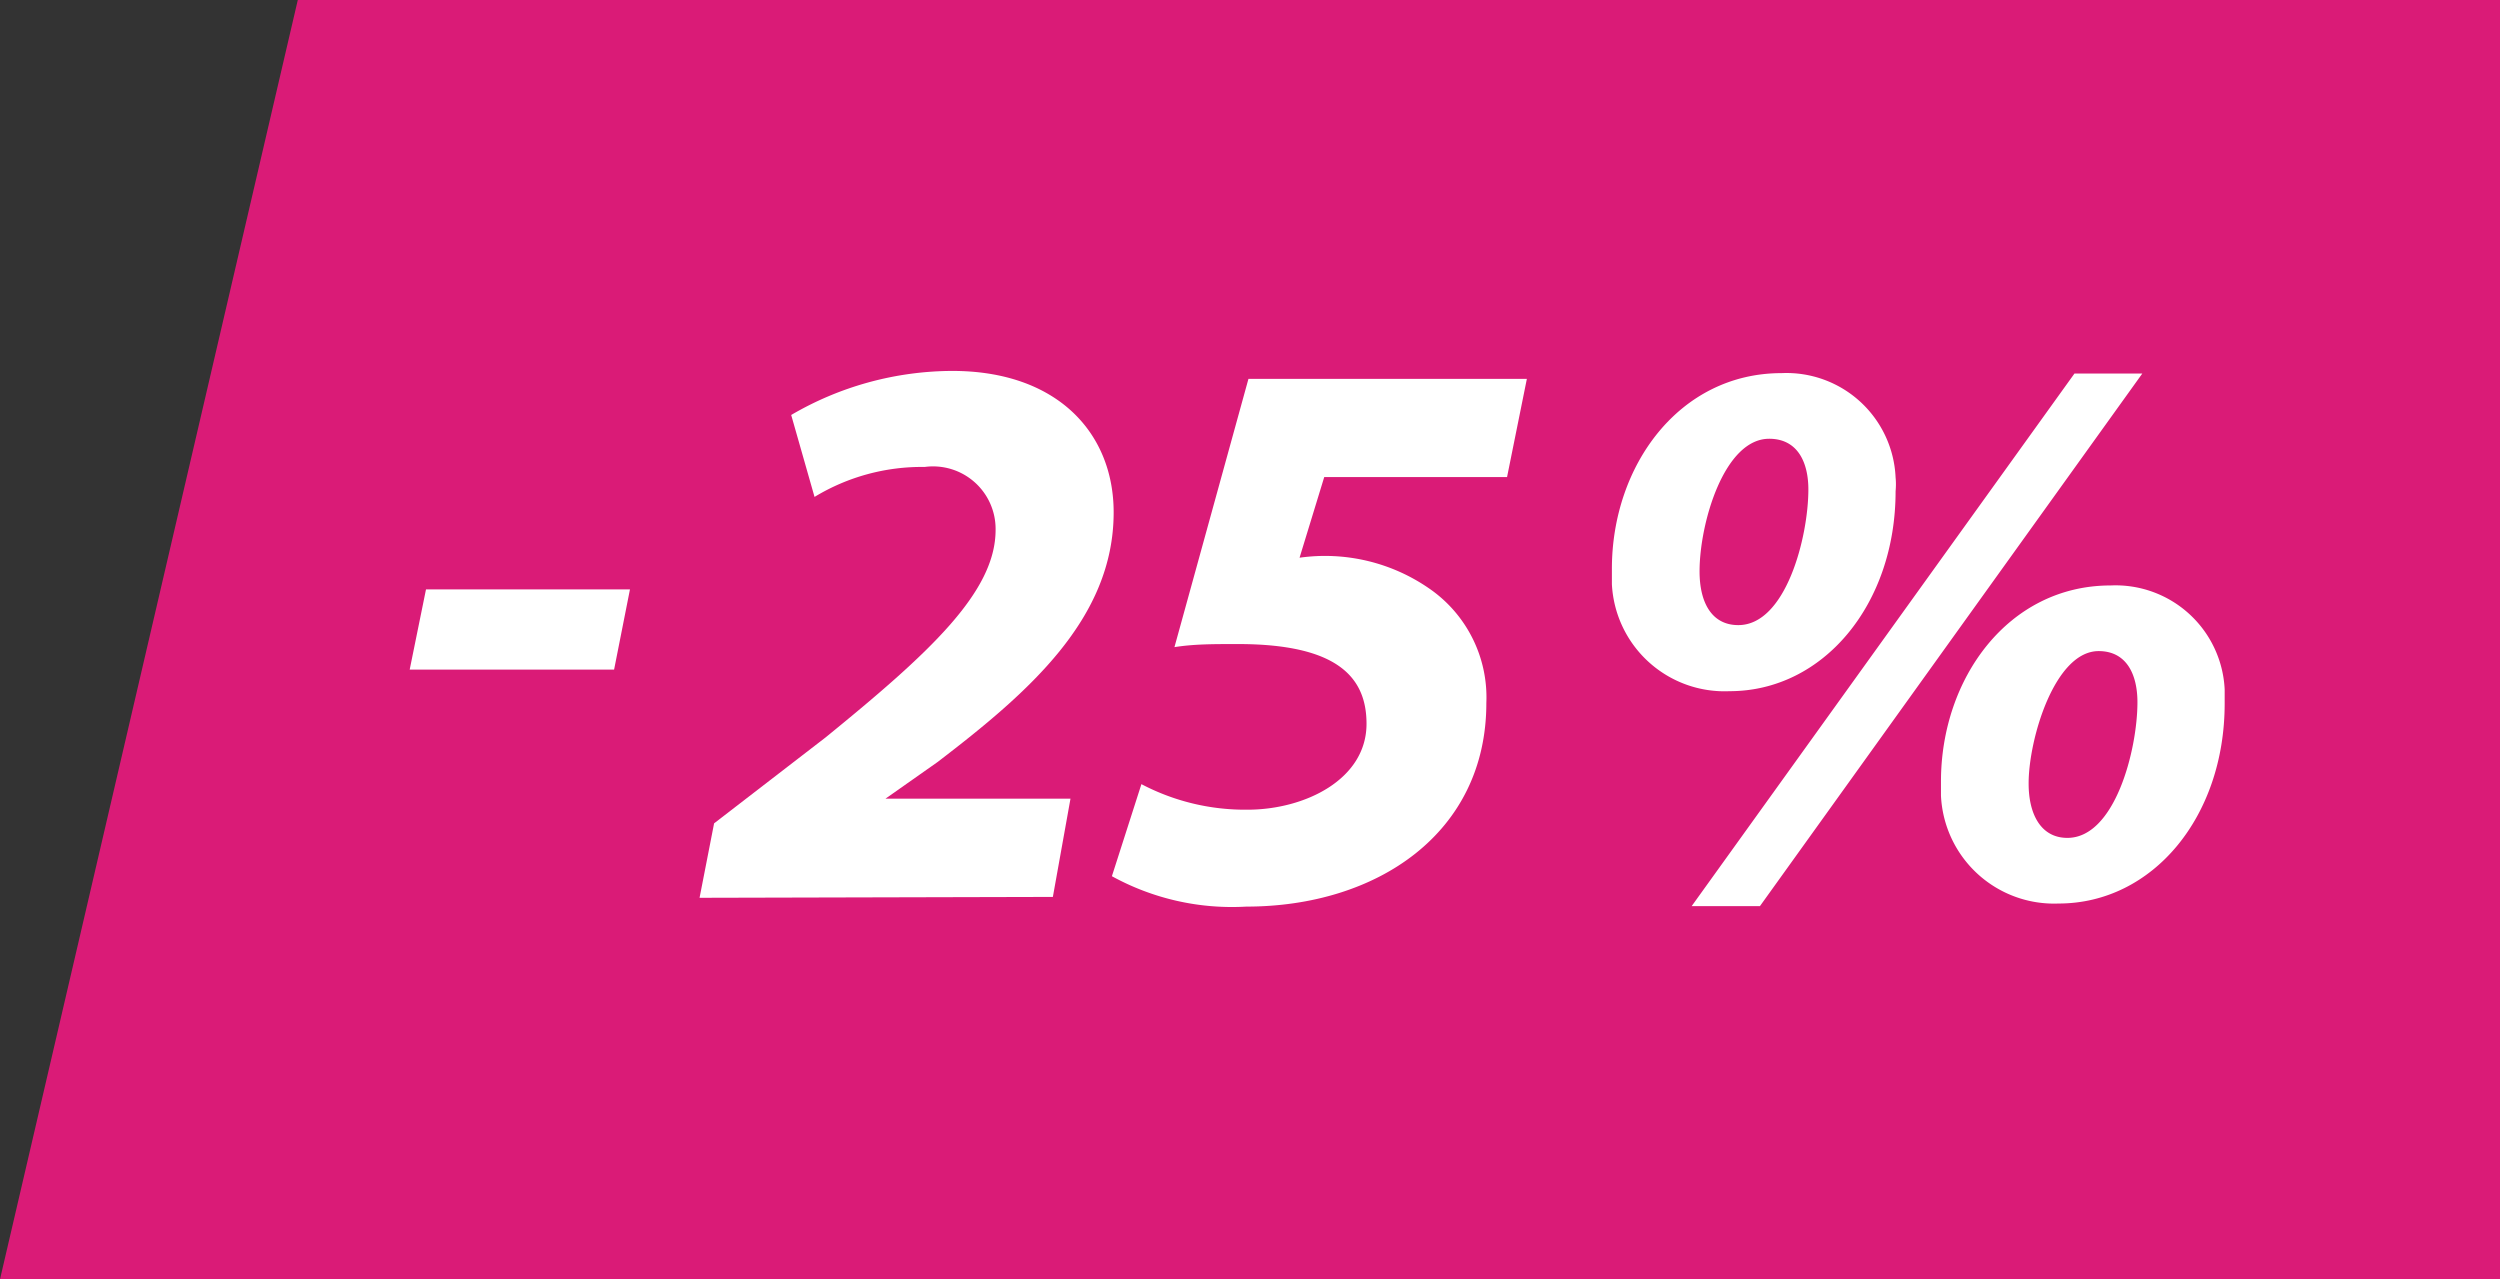
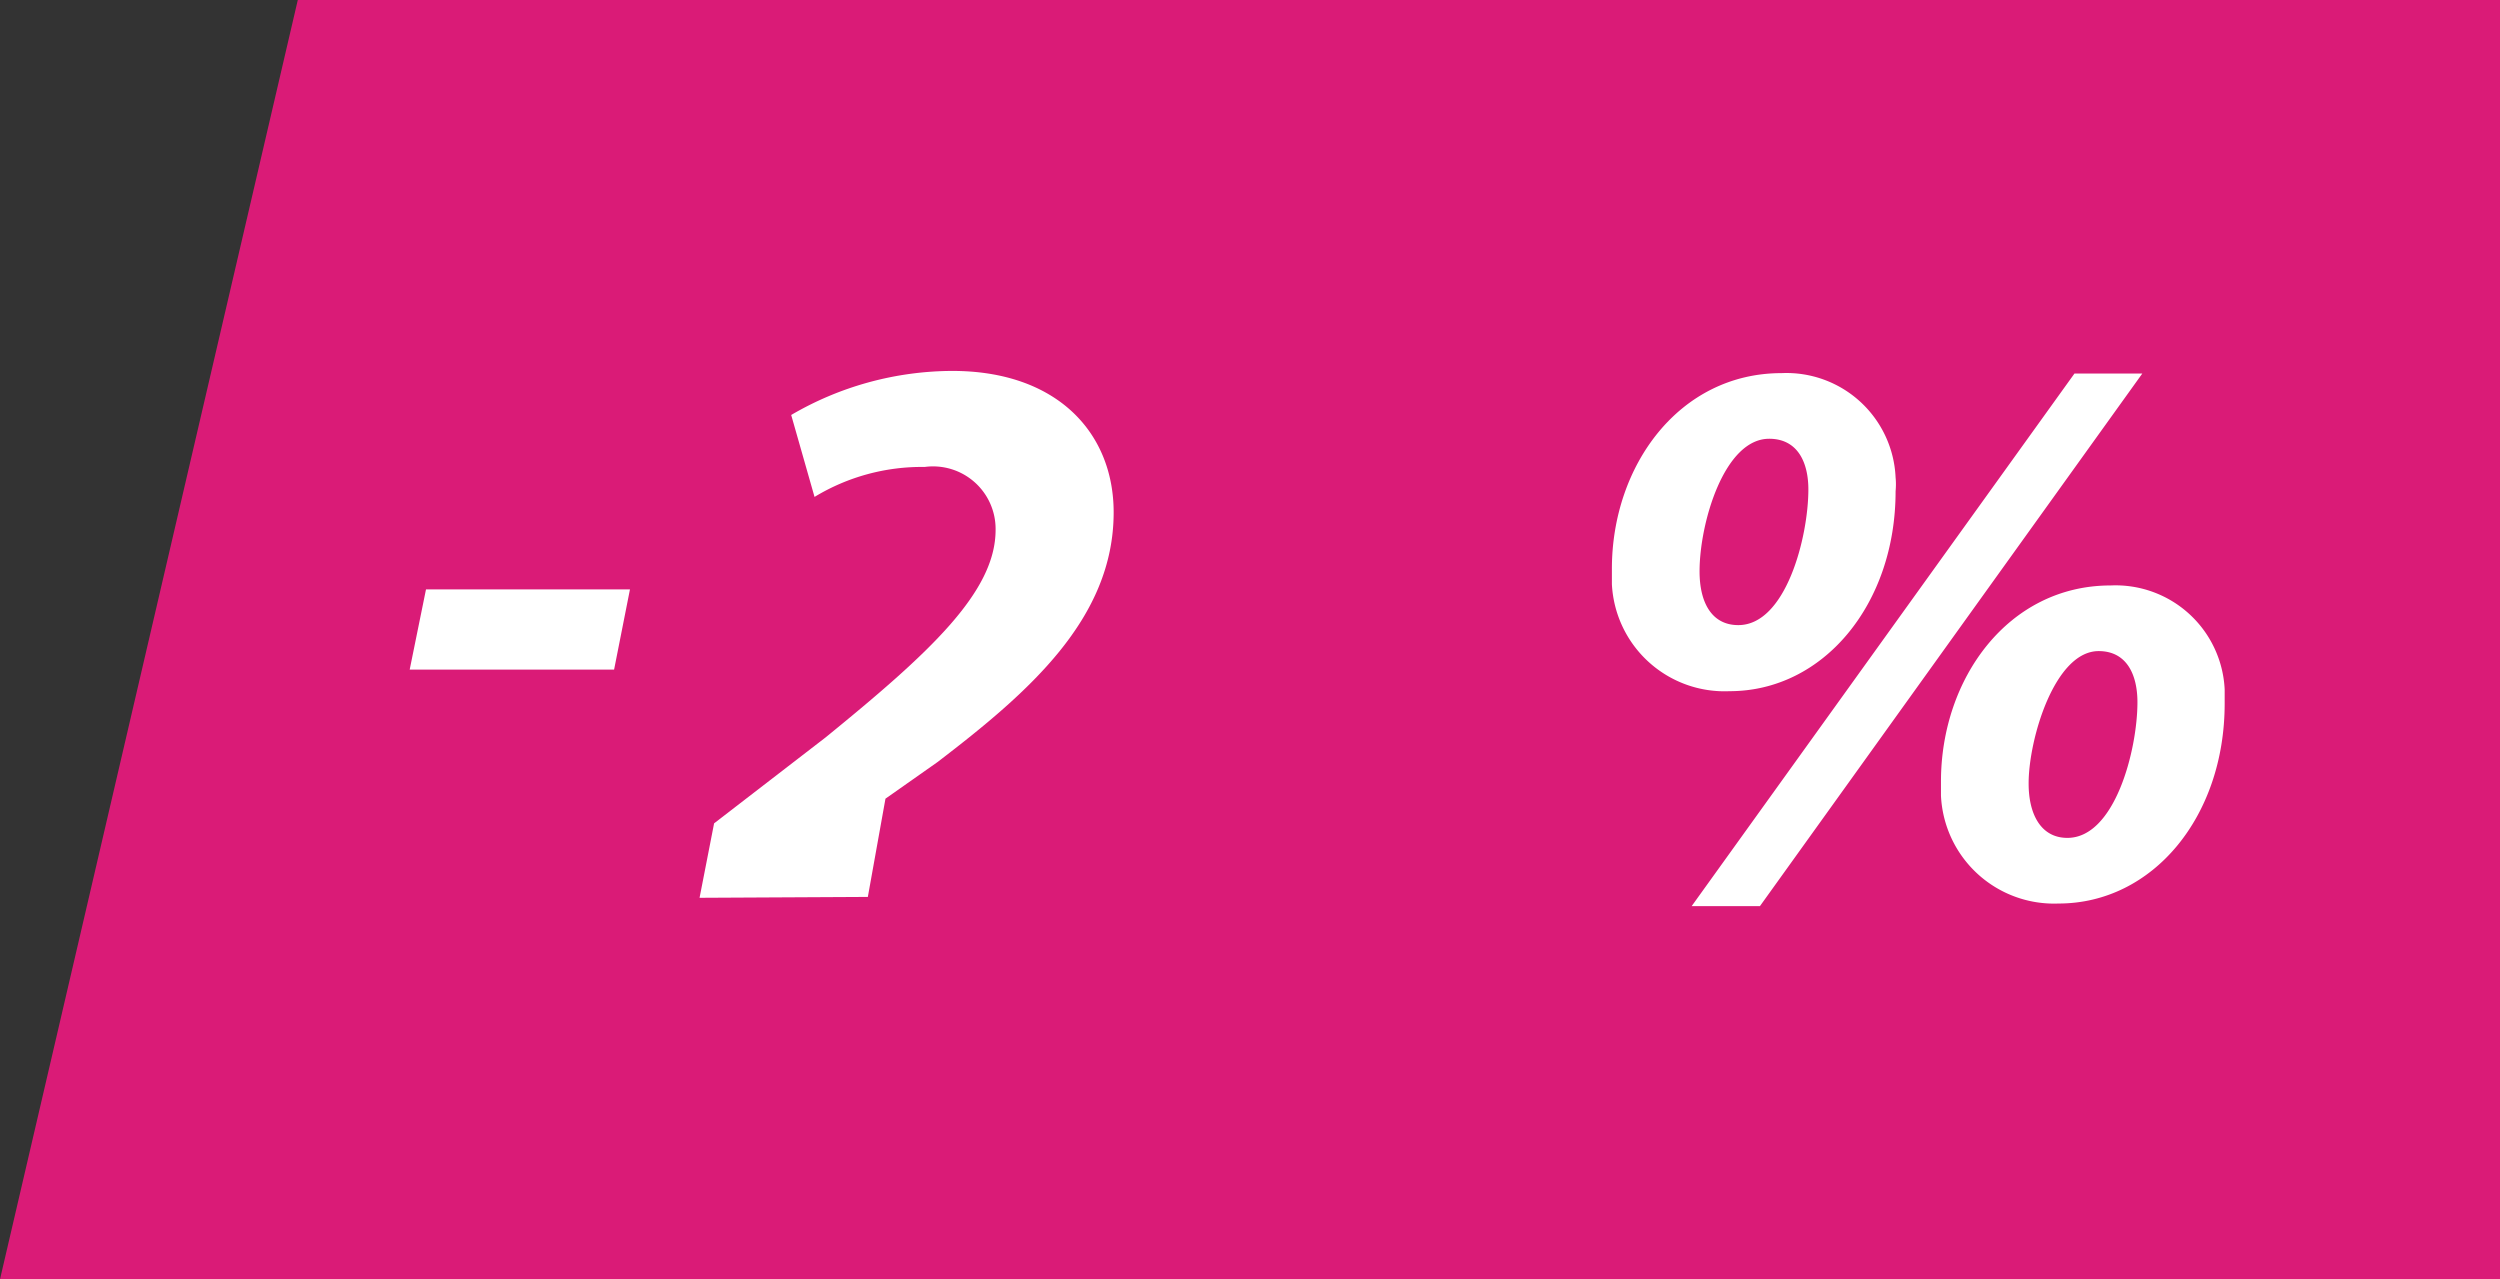
<svg xmlns="http://www.w3.org/2000/svg" id="Слой_1" data-name="Слой 1" viewBox="0 0 56.75 29.04">
  <rect x="0" y="0" width="56.75" height="29.04" fill="#333333" stroke="none" />
  <defs>
    <style>.cls-1{fill:#da1b77;}.cls-2{fill:#fff;}</style>
  </defs>
  <polygon class="cls-1" points="0 29.04 56.75 29.04 56.75 0 6.76 0 0 29.04" />
  <path class="cls-2" d="M284,419.64l-.36,1.82H279l.37-1.82Z" transform="translate(-269.7 -406.26)" />
  <path class="cls-2" d="M312.73,417.41c0,2.57-1.64,4.54-3.77,4.54a2.56,2.56,0,0,1-2.67-2.43c0-.12,0-.24,0-.35,0-2.34,1.53-4.44,3.85-4.44a2.48,2.48,0,0,1,2.59,2.37C312.74,417.2,312.74,417.3,312.73,417.41Zm-4.63,9.42,8.69-12.09h1.54l-8.68,12.09Zm.18-7.6c0,.7.27,1.22.88,1.22,1.08,0,1.59-2,1.59-3.08,0-.61-.24-1.15-.89-1.15C308.84,416.22,308.28,418.13,308.28,419.23Zm11.92,3c0,2.58-1.64,4.54-3.77,4.54a2.57,2.57,0,0,1-2.67-2.45c0-.11,0-.22,0-.32,0-2.34,1.53-4.45,3.85-4.45a2.48,2.48,0,0,1,2.59,2.36c0,.11,0,.23,0,.34Zm-4.45,1.82c0,.68.27,1.23.88,1.23,1.08,0,1.59-2,1.59-3.08,0-.62-.24-1.16-.88-1.16-1,0-1.59,2-1.59,3Z" transform="translate(-269.7 -406.26)" />
-   <path class="cls-2" d="M285.58,426.64l.33-1.69,2.53-1.95c2.36-1.92,3.86-3.3,3.86-4.71a1.42,1.42,0,0,0-1.61-1.43,4.69,4.69,0,0,0-2.5.68l-.53-1.86a7.28,7.28,0,0,1,3.66-1c2.37,0,3.66,1.4,3.66,3.21,0,2.41-1.92,4.08-4,5.67l-1.18.83v0H294l-.4,2.23Z" transform="translate(-269.7 -406.26)" />
-   <path class="cls-2" d="M303.91,417.09h-4.15l-.56,1.83a4.15,4.15,0,0,1,2.93.69,3,3,0,0,1,1.31,2.61c0,2.95-2.48,4.62-5.45,4.62a5.66,5.66,0,0,1-3.05-.69l.67-2.09a5.06,5.06,0,0,0,2.41.58c1.29,0,2.7-.68,2.7-1.95,0-1.05-.65-1.81-2.92-1.81-.56,0-1,0-1.44.07l1.68-6.09h6.32Z" transform="translate(-269.7 -406.26)" />
+   <path class="cls-2" d="M285.58,426.64l.33-1.69,2.53-1.95c2.36-1.92,3.86-3.3,3.86-4.71a1.42,1.42,0,0,0-1.61-1.43,4.69,4.69,0,0,0-2.5.68l-.53-1.86a7.28,7.28,0,0,1,3.66-1c2.37,0,3.66,1.4,3.66,3.21,0,2.41-1.92,4.08-4,5.67l-1.18.83v0l-.4,2.23Z" transform="translate(-269.7 -406.26)" />
</svg>